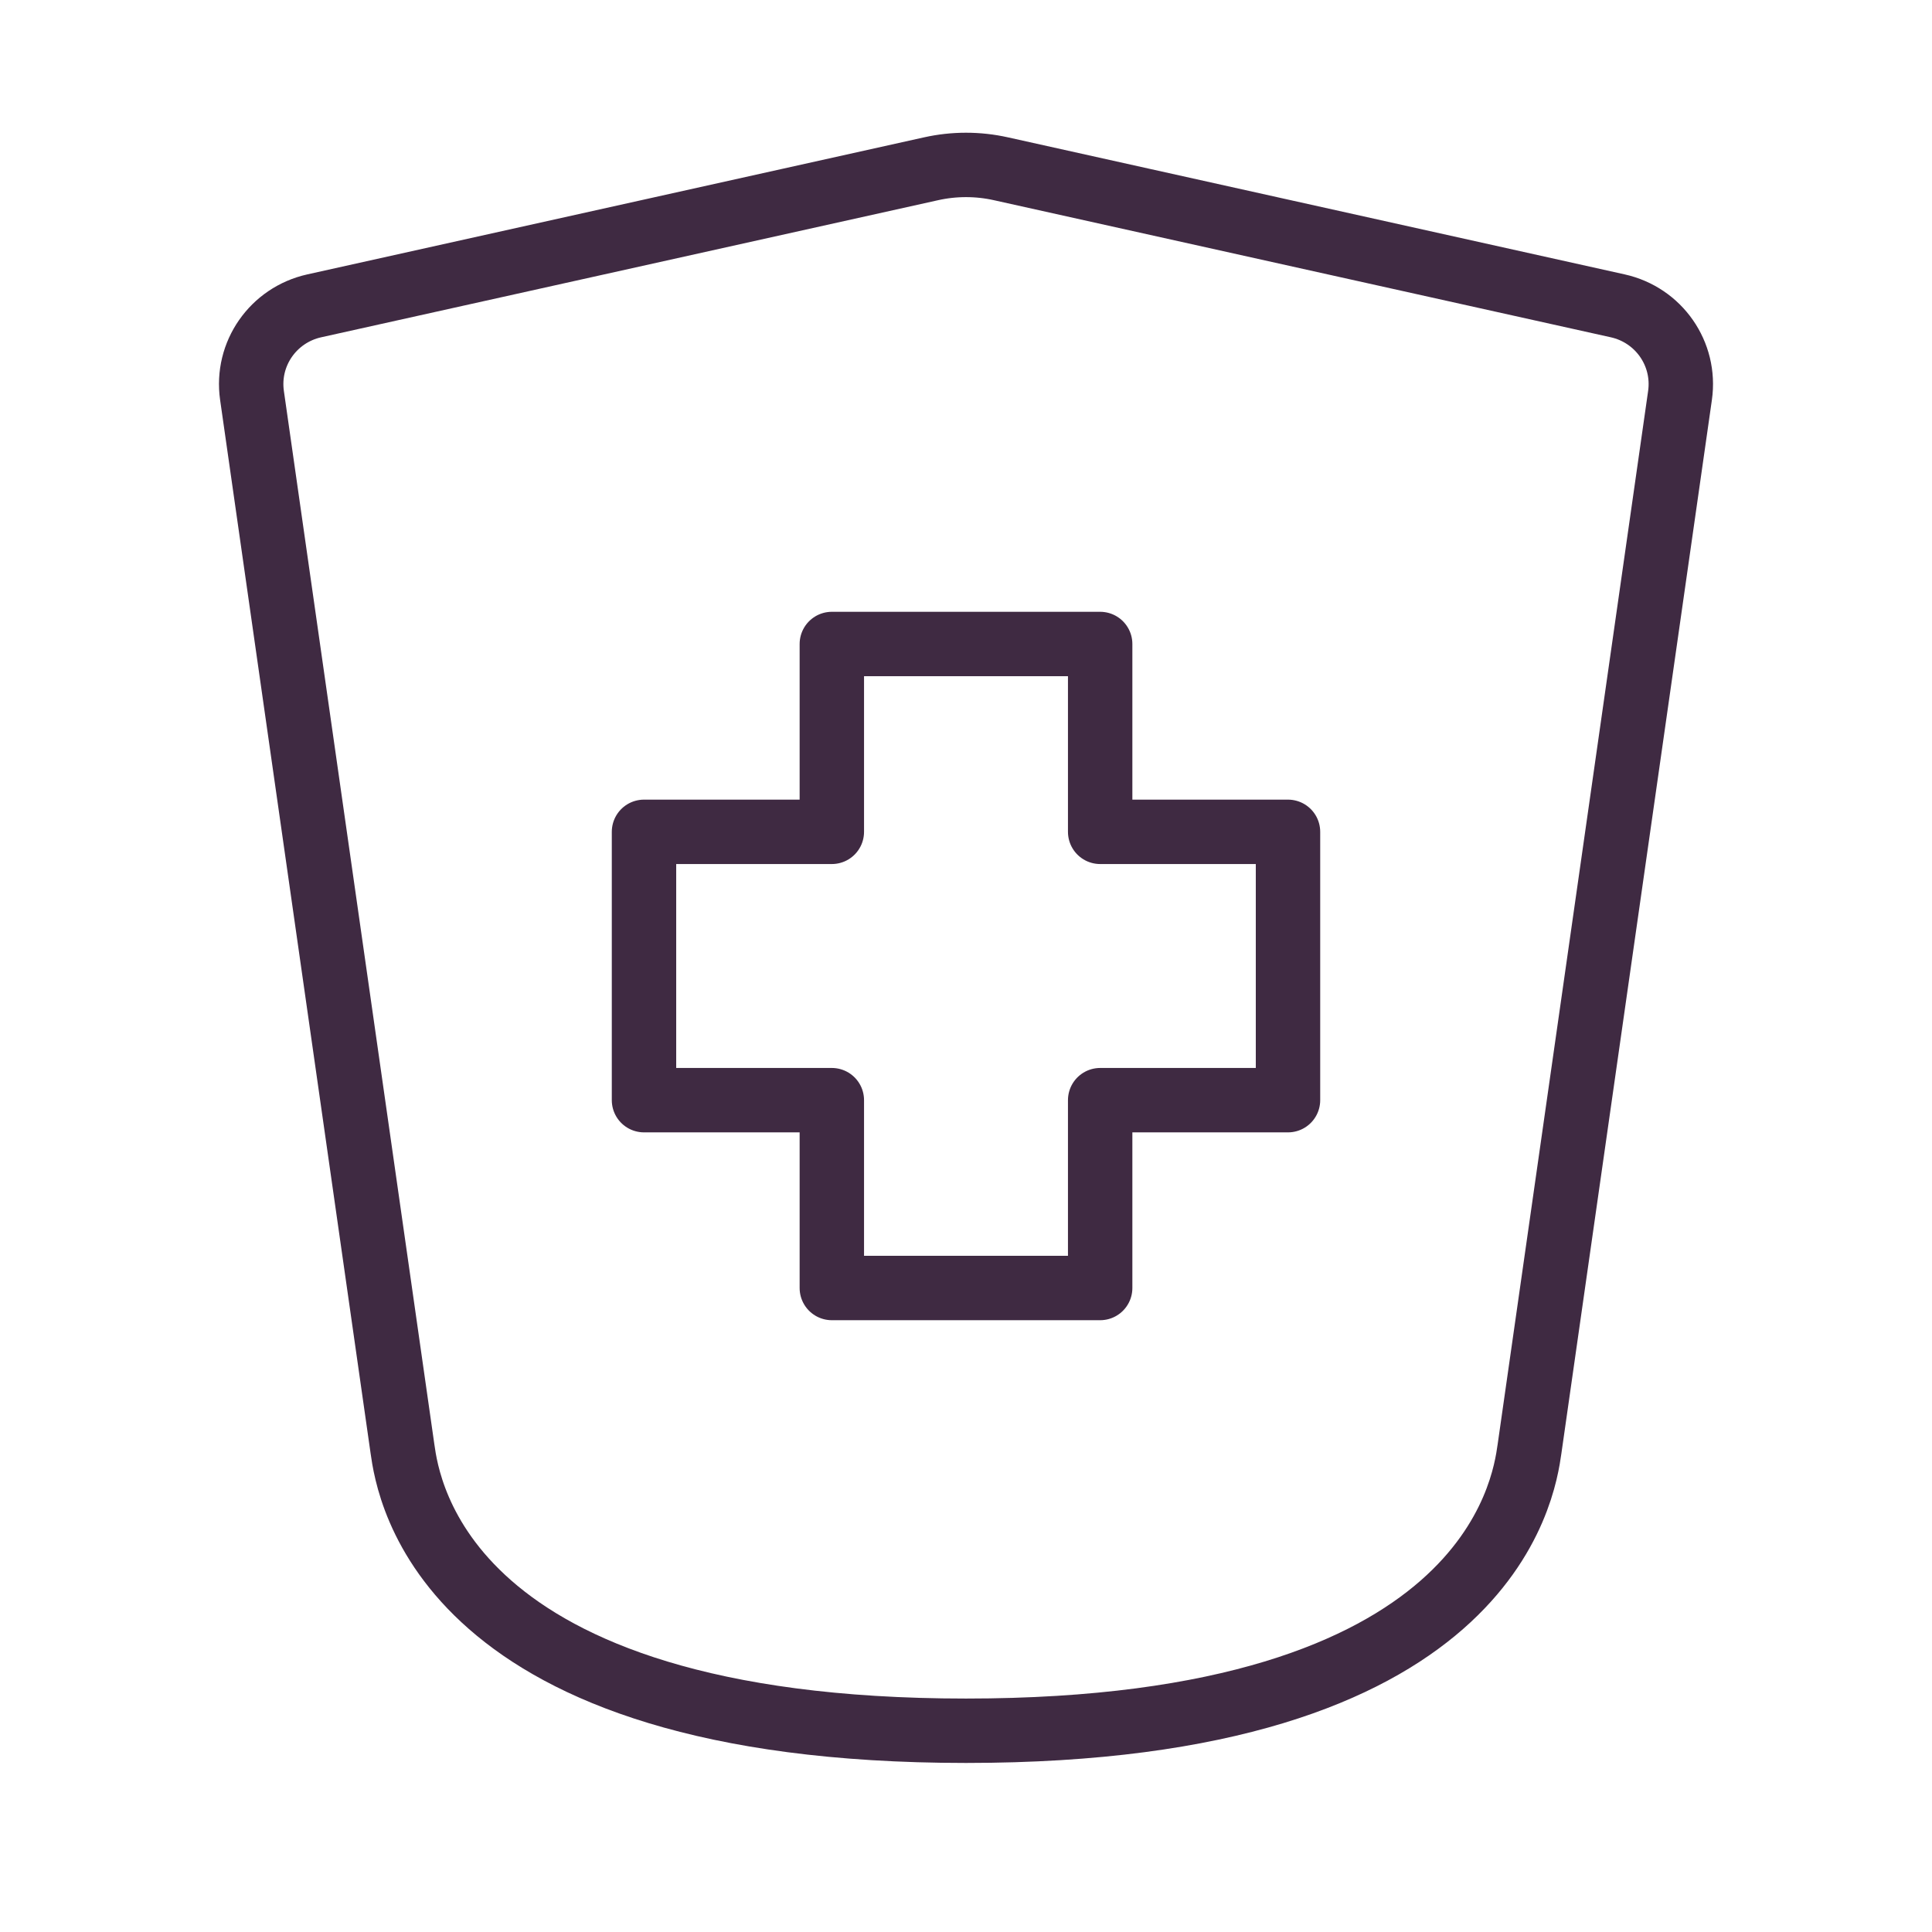
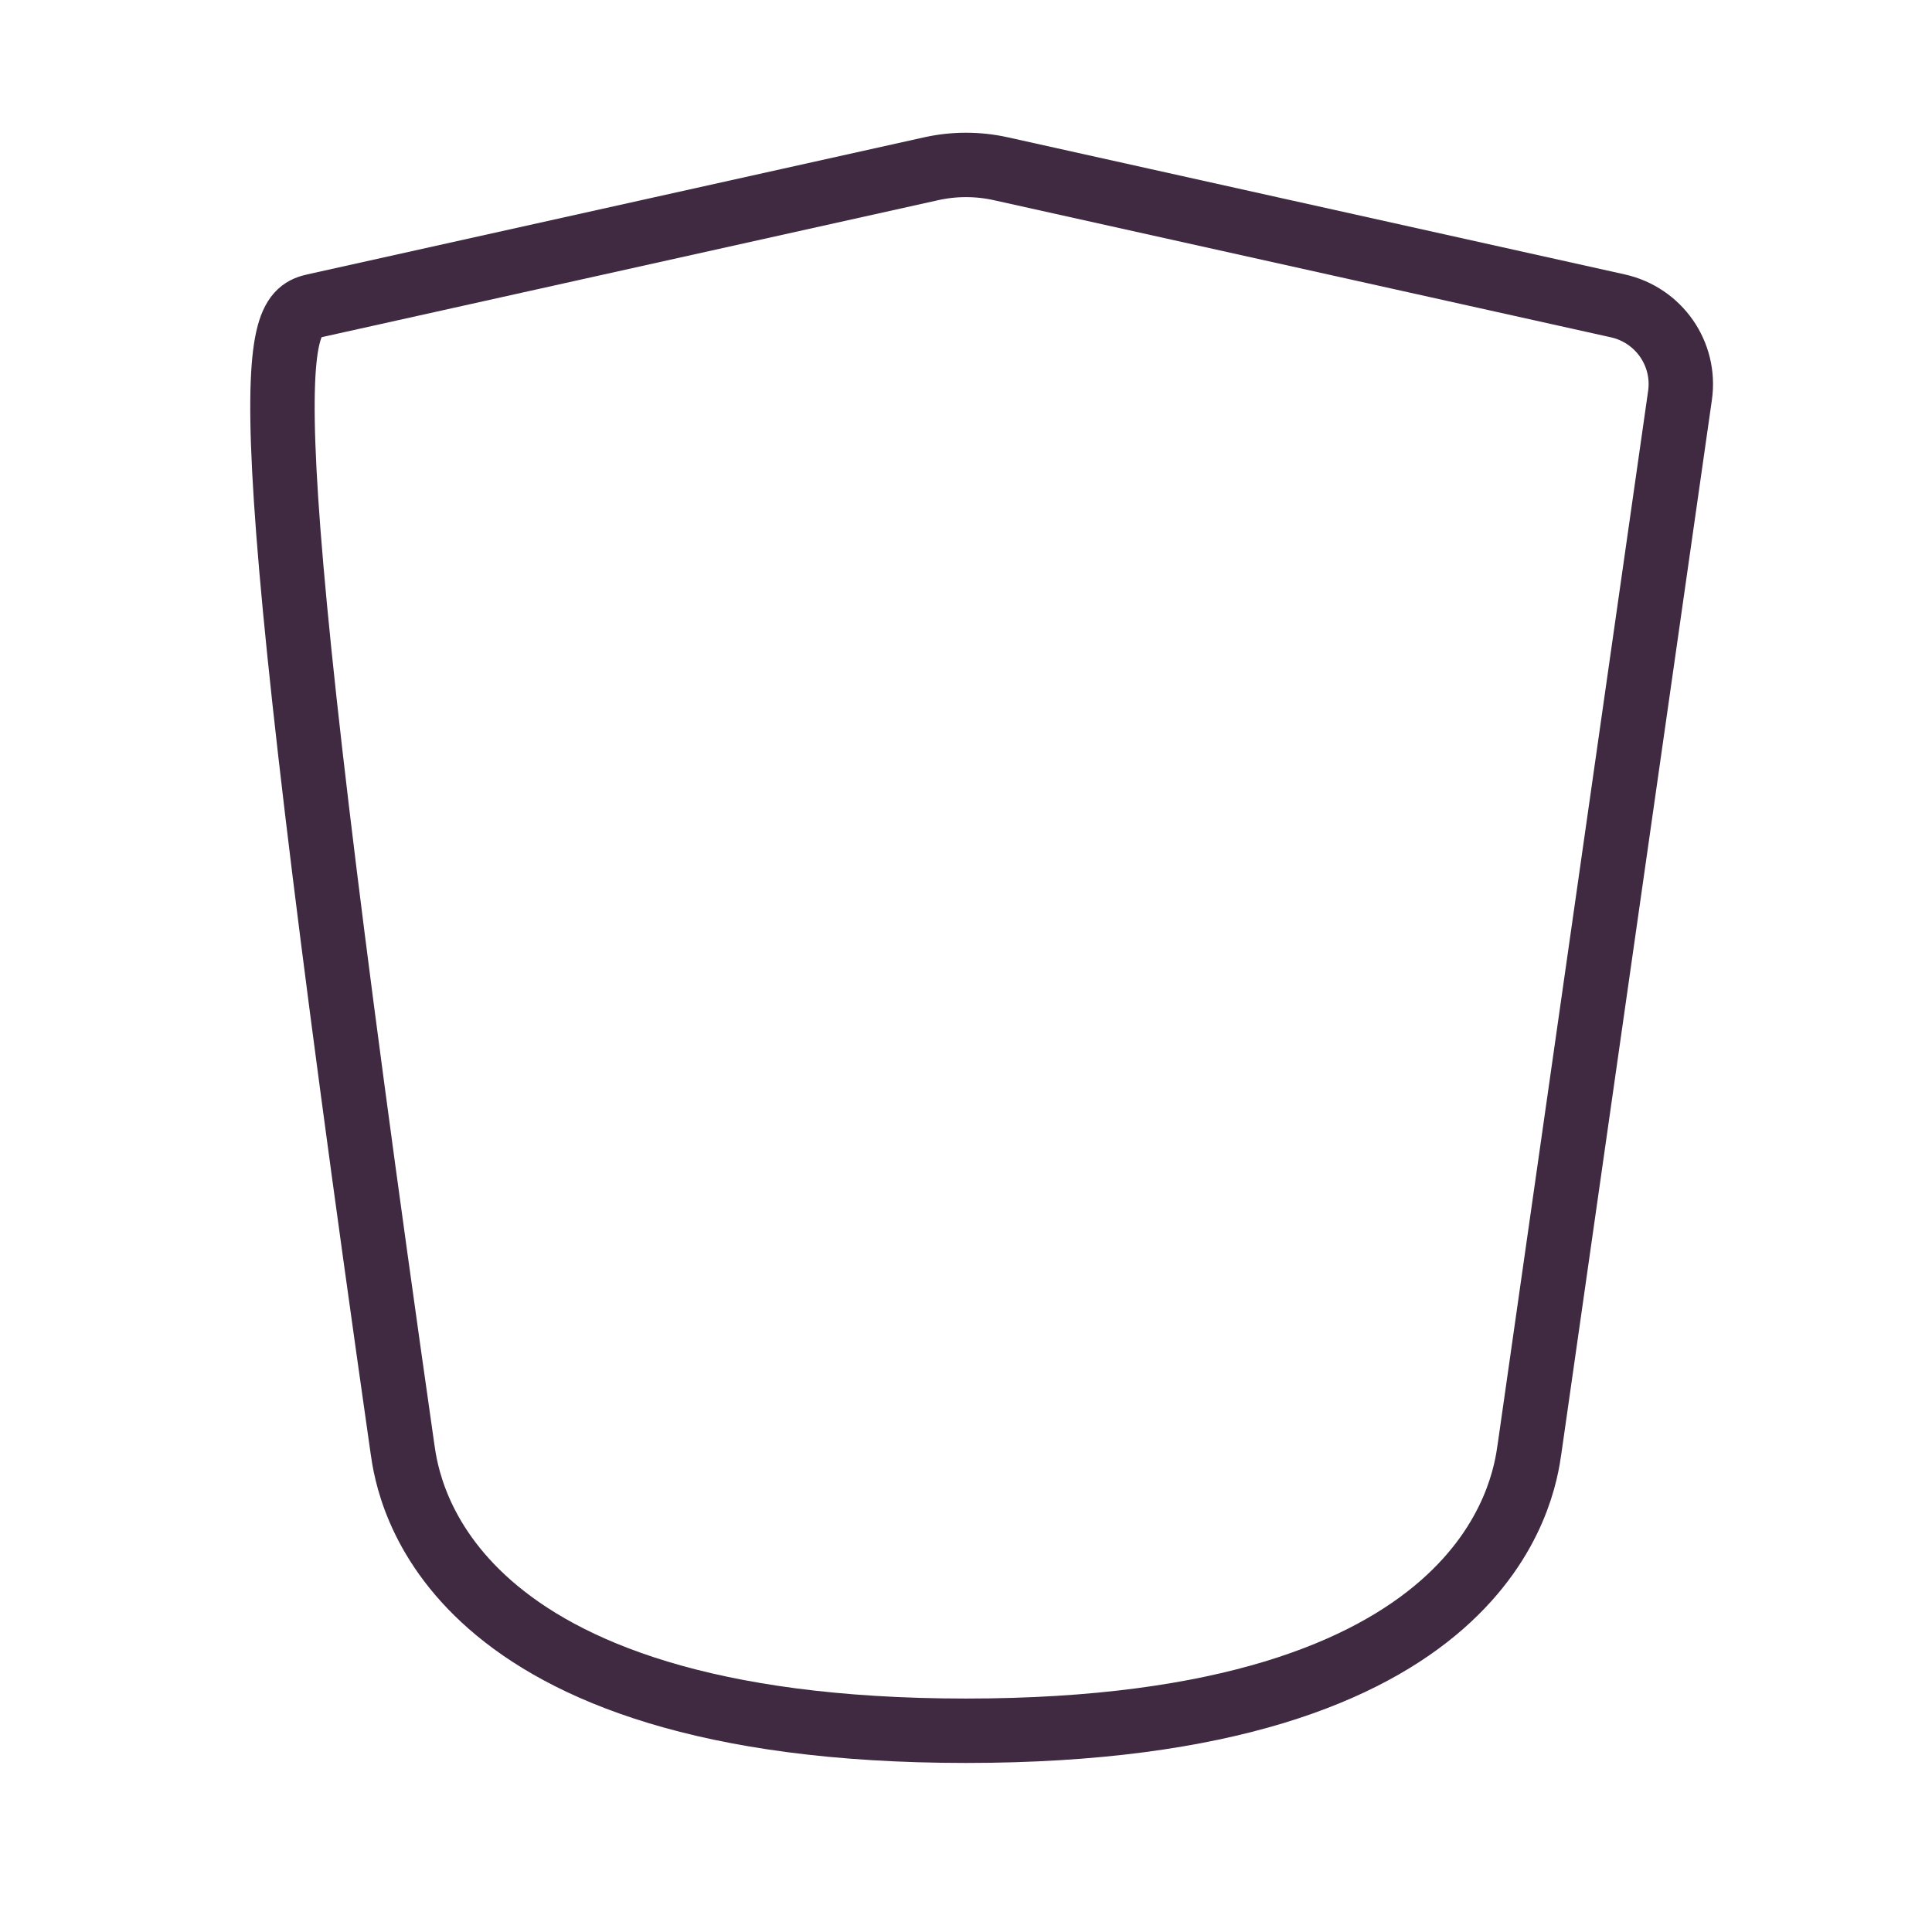
<svg xmlns="http://www.w3.org/2000/svg" width="90" height="90" viewBox="0 0 90 90" fill="none">
-   <path d="M51.25 60H38.75V51.25H30V38.75H38.75V30H51.25V38.75H60V51.25H51.25V60Z" stroke="#3F2A42" stroke-width="3" stroke-linecap="round" stroke-linejoin="round" />
-   <path d="M18.75 67.5L11.739 18.422C11.462 16.482 12.727 14.672 14.64 14.247L43.373 7.862C44.445 7.623 45.555 7.623 46.627 7.862L75.36 14.247C77.273 14.672 78.538 16.482 78.261 18.422L71.25 67.5C70.985 69.356 69.375 80.625 45 80.625C20.625 80.625 19.015 69.356 18.75 67.5Z" stroke="#3F2A42" stroke-width="3" stroke-linecap="round" stroke-linejoin="round" />
+   <path d="M18.75 67.5C11.462 16.482 12.727 14.672 14.64 14.247L43.373 7.862C44.445 7.623 45.555 7.623 46.627 7.862L75.36 14.247C77.273 14.672 78.538 16.482 78.261 18.422L71.25 67.5C70.985 69.356 69.375 80.625 45 80.625C20.625 80.625 19.015 69.356 18.75 67.5Z" stroke="#3F2A42" stroke-width="3" stroke-linecap="round" stroke-linejoin="round" />
</svg>